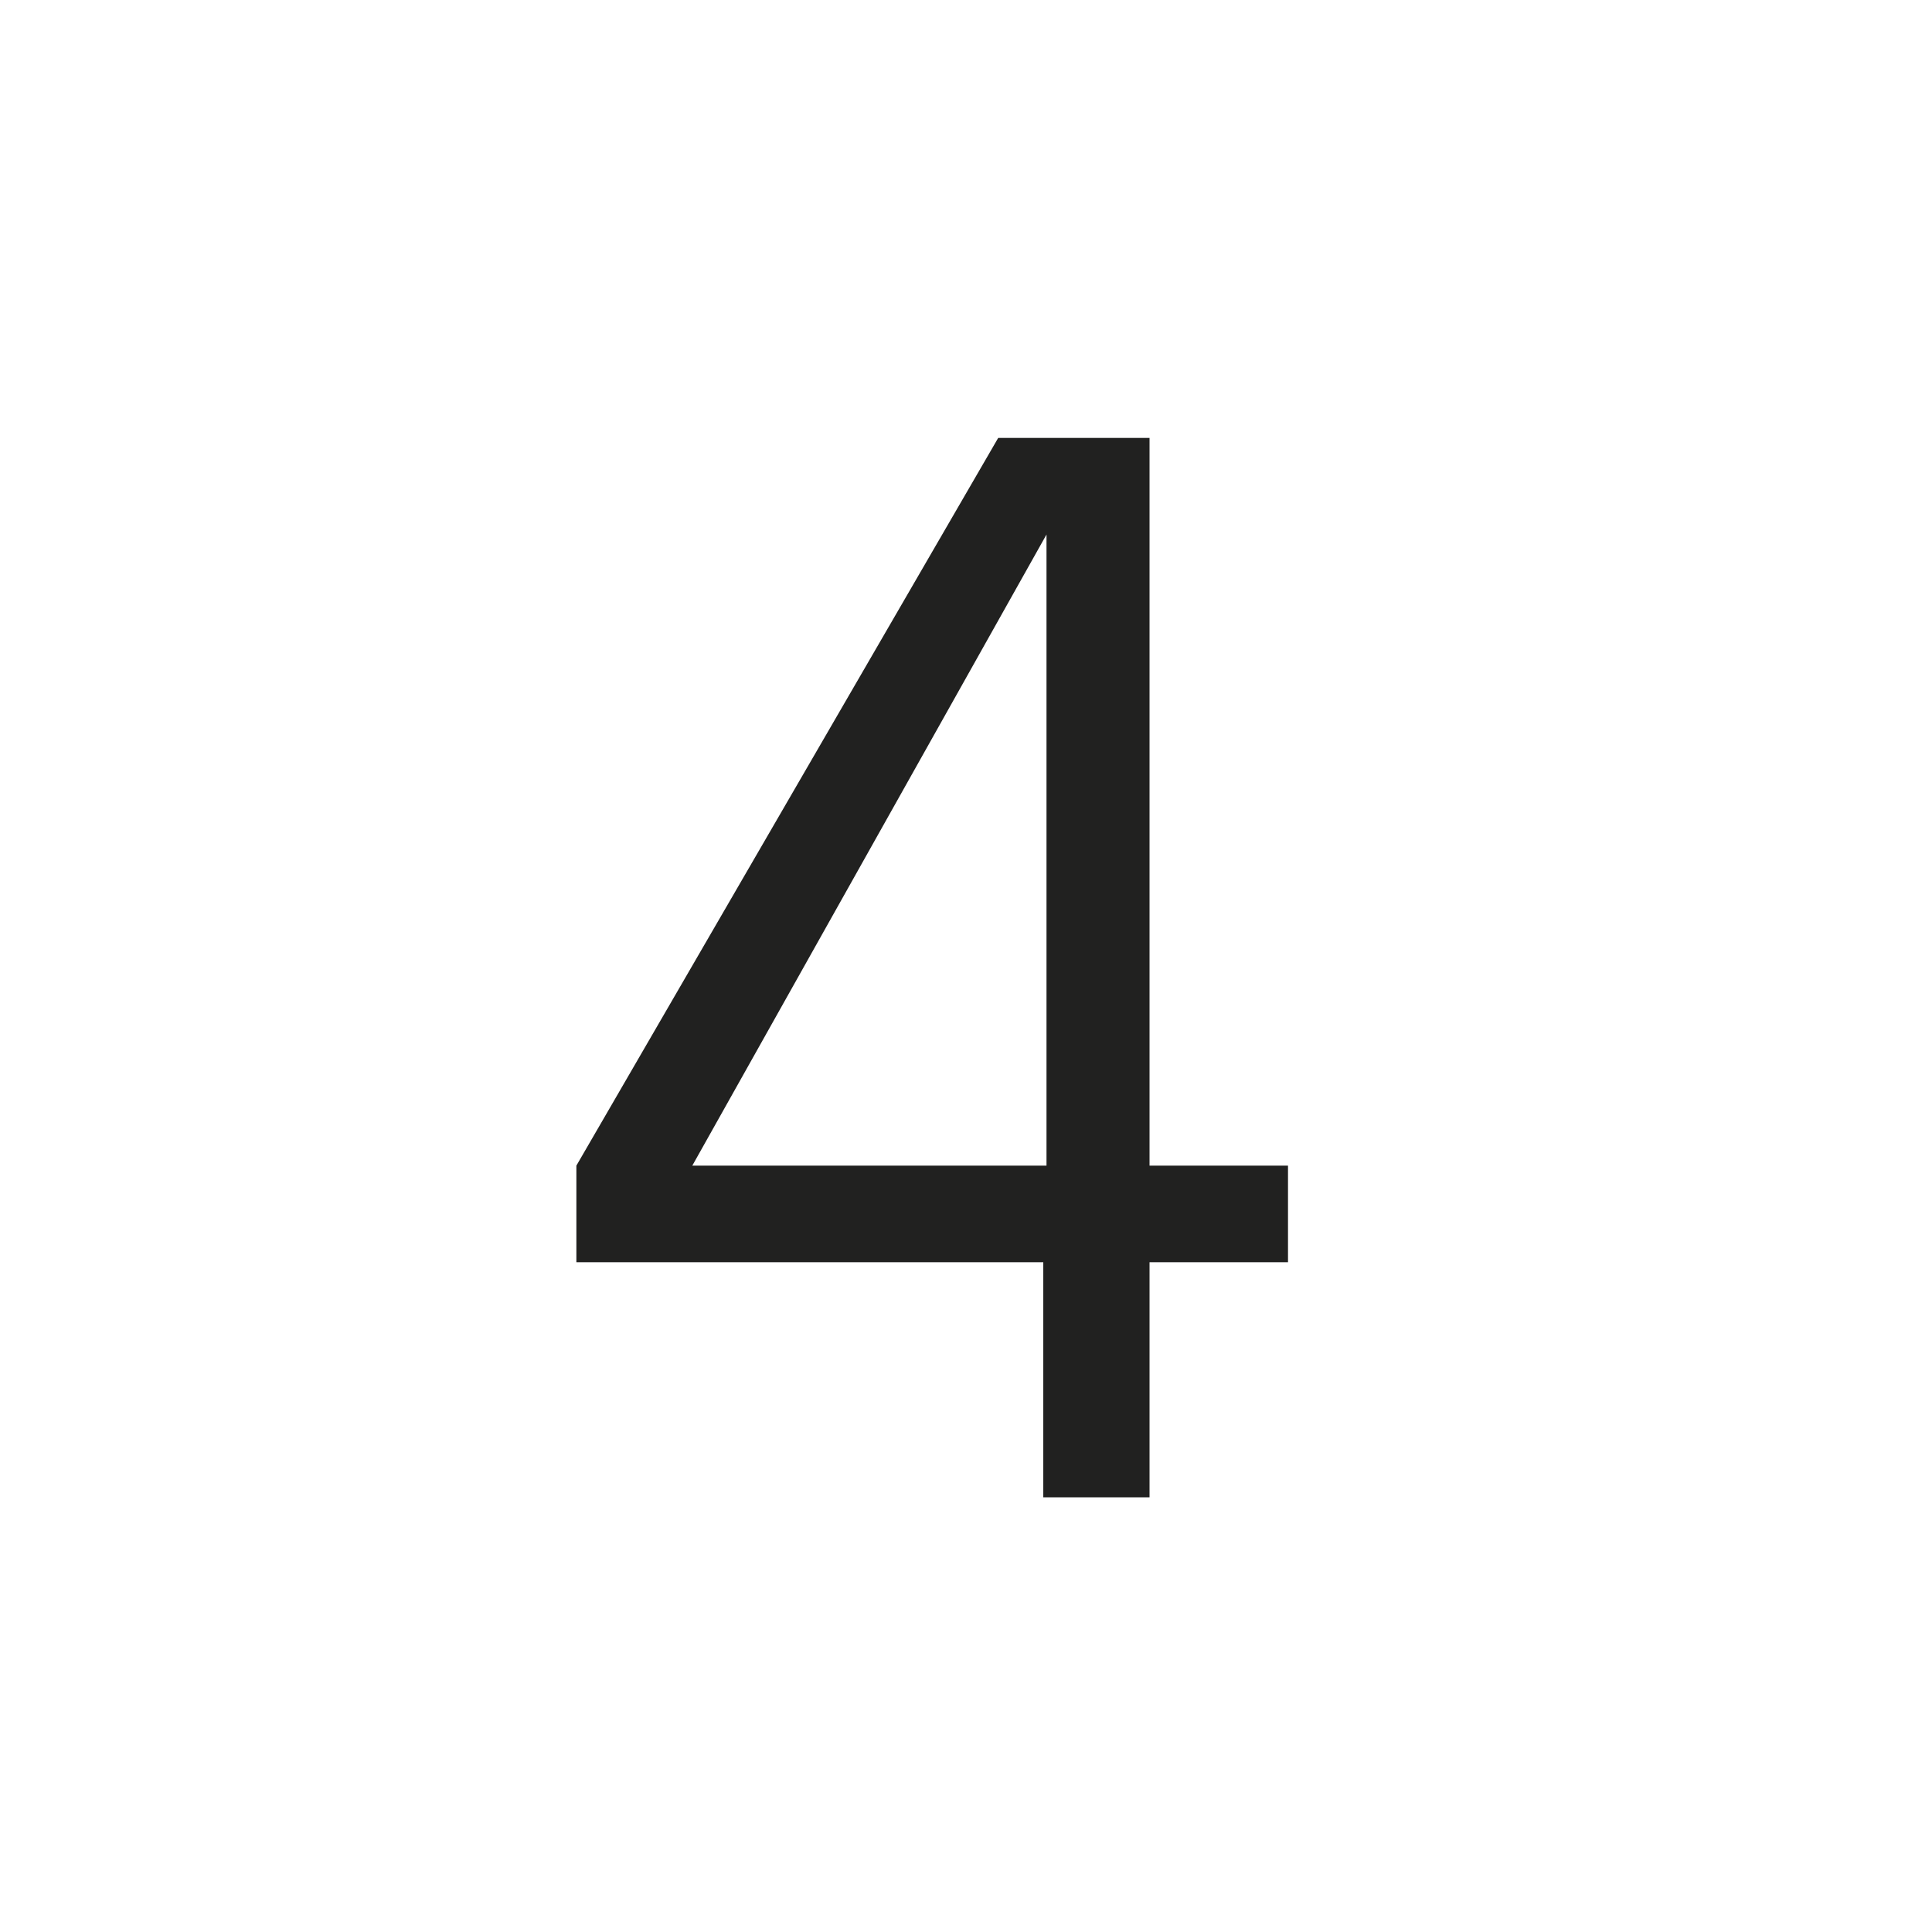
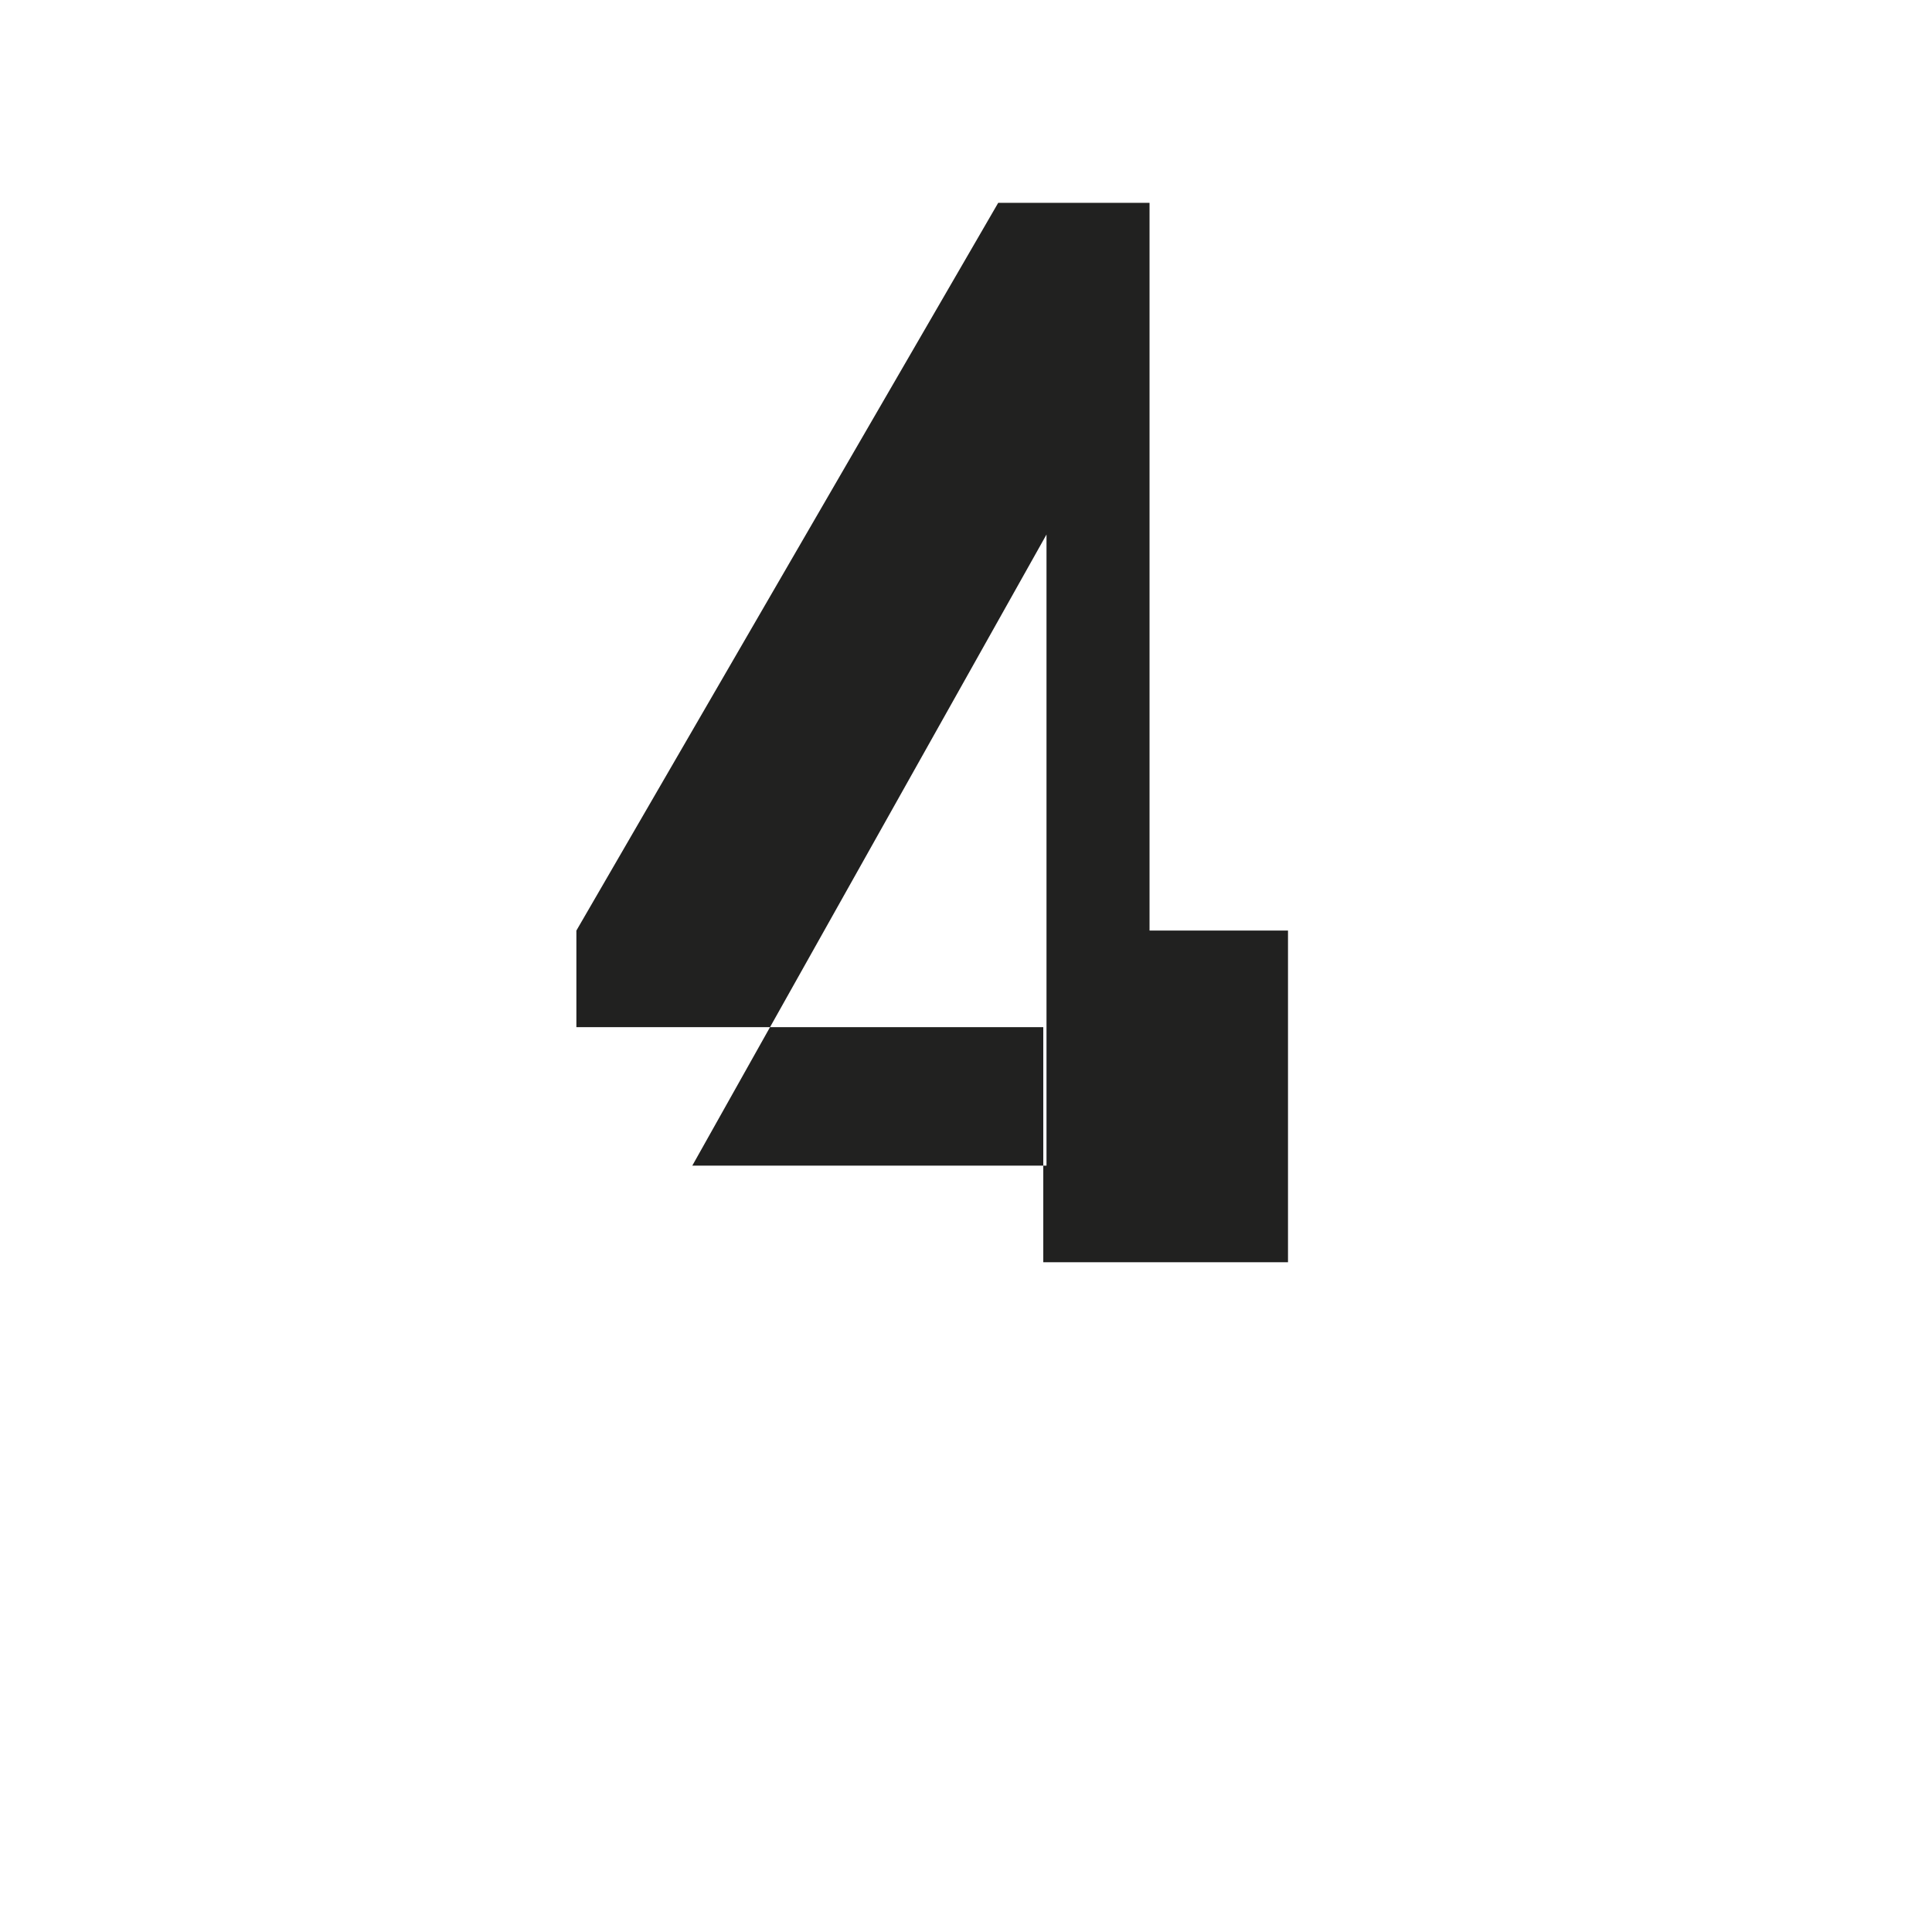
<svg xmlns="http://www.w3.org/2000/svg" id="_레이어_1" version="1.1" viewBox="0 0 60 60">
  <defs>
    <style>
      .st0 {
        fill: #212120;
      }
    </style>
  </defs>
-   <path class="st0" d="M40,36.2v3h-4.3v7.3h-3.3v-7.3h-14.5v-3l13.1-22.6h4.7v22.6h4.3,0ZM32.5,36.2v-19.6l-11,19.6h11Z" />
+   <path class="st0" d="M40,36.2v3h-4.3h-3.3v-7.3h-14.5v-3l13.1-22.6h4.7v22.6h4.3,0ZM32.5,36.2v-19.6l-11,19.6h11Z" />
</svg>